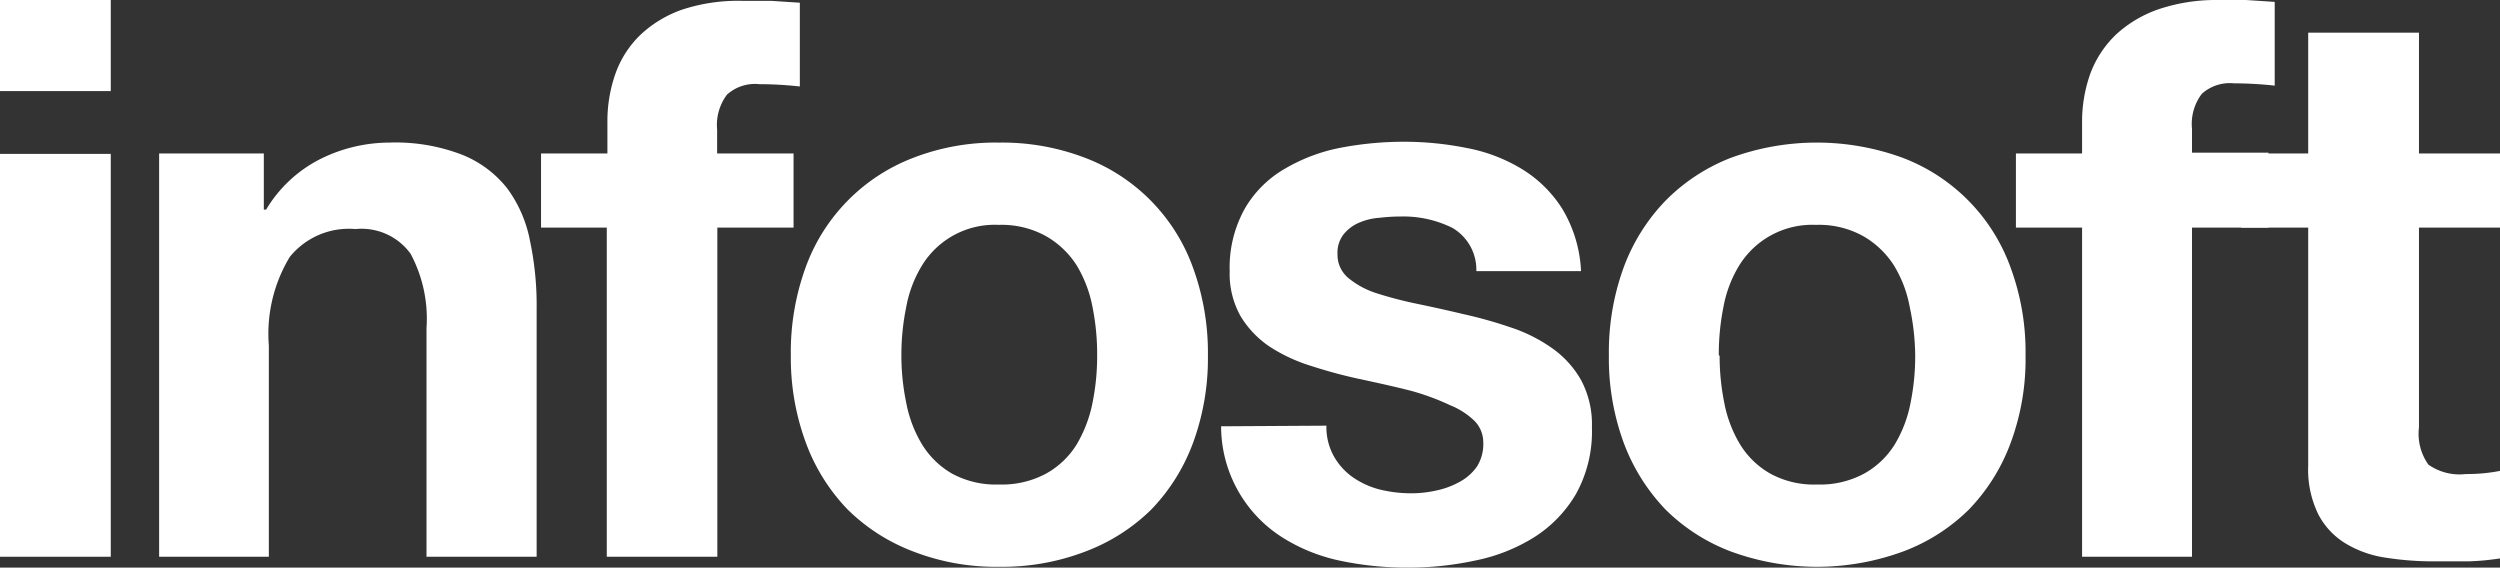
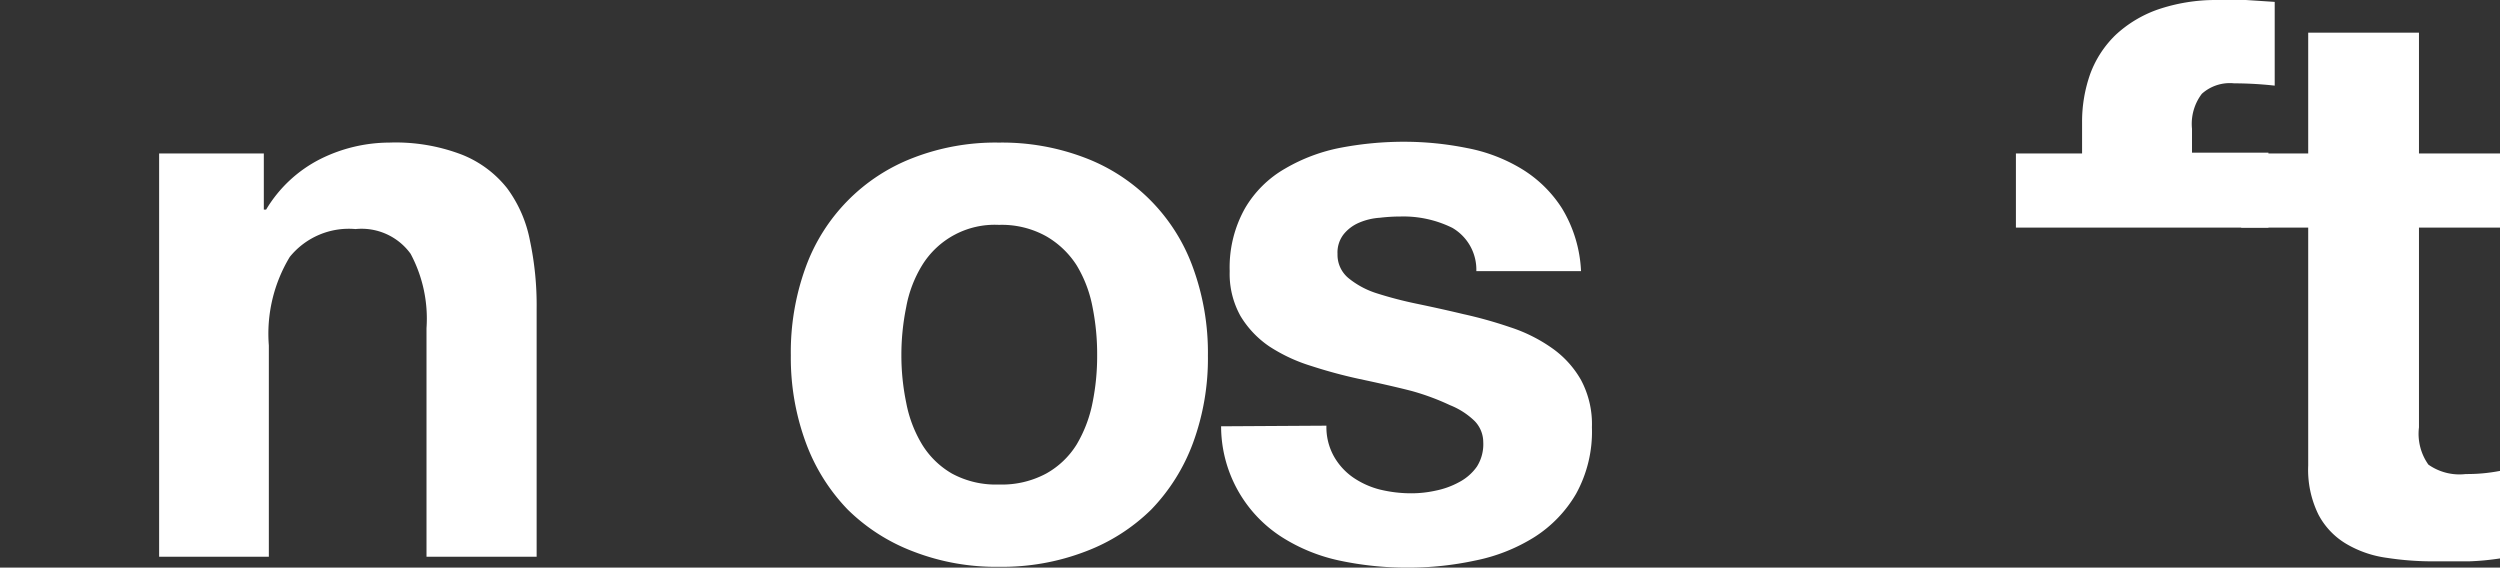
<svg xmlns="http://www.w3.org/2000/svg" viewBox="0 0 119.4 27.11">
  <rect x="0" y="0" width="119.4" height="27.11" fill="#333333" stroke="none" />
  <defs>
    <style>.cls-1{fill:#fff;}</style>
  </defs>
  <title>logo-infosoft-white</title>
  <g id="Capa_2" data-name="Capa 2">
    <g id="Home">
-       <path class="cls-1" d="M7.45,9.68H2.16V5.33H7.45Zm-5.29,3H7.45V31.92H2.16Z" transform="translate(-2.16 -5.33)" />
      <path class="cls-1" d="M9.76,12.66h5v2.68h.11a6.35,6.35,0,0,1,2.6-2.42,7.42,7.42,0,0,1,3.28-.78,8.83,8.83,0,0,1,3.48.58,5.2,5.2,0,0,1,2.15,1.6,6.14,6.14,0,0,1,1.09,2.5,14.86,14.86,0,0,1,.32,3.25V31.92H22.53V21a6.57,6.57,0,0,0-.76-3.55,2.89,2.89,0,0,0-2.63-1.18A3.63,3.63,0,0,0,16,17.6a7.09,7.09,0,0,0-1,4.23V31.92H9.76Z" transform="translate(-2.16 -5.33)" />
-       <path class="cls-1" d="M31.14,16.2H28V12.66h3.17V11.17a6.84,6.84,0,0,1,.39-2.34A4.83,4.83,0,0,1,32.74,7a5.6,5.6,0,0,1,2-1.21,8.52,8.52,0,0,1,2.83-.42c.47,0,.94,0,1.41,0l1.38.09v4a17.84,17.84,0,0,0-1.93-.11,2,2,0,0,0-1.55.5,2.41,2.41,0,0,0-.47,1.67v1.14h3.65V16.2H36.42V31.92H31.14Z" transform="translate(-2.16 -5.33)" />
      <path class="cls-1" d="M39.93,22.31a11.84,11.84,0,0,1,.7-4.19,8.81,8.81,0,0,1,5.14-5.25,10.89,10.89,0,0,1,4.1-.73,11.07,11.07,0,0,1,4.12.73,8.79,8.79,0,0,1,5.15,5.25,11.84,11.84,0,0,1,.71,4.19,11.69,11.69,0,0,1-.71,4.17,9.12,9.12,0,0,1-2,3.19,9,9,0,0,1-3.14,2,11.07,11.07,0,0,1-4.12.73,10.89,10.89,0,0,1-4.1-.73,9,9,0,0,1-3.13-2,9.12,9.12,0,0,1-2-3.19A11.69,11.69,0,0,1,39.93,22.31Zm5.28,0a11.15,11.15,0,0,0,.23,2.25,6,6,0,0,0,.76,2,4.05,4.05,0,0,0,1.43,1.39,4.39,4.39,0,0,0,2.24.52,4.46,4.46,0,0,0,2.25-.52,4,4,0,0,0,1.46-1.39,6.28,6.28,0,0,0,.76-2,11.15,11.15,0,0,0,.22-2.25A11.42,11.42,0,0,0,54.34,20a6,6,0,0,0-.76-2,4.23,4.23,0,0,0-1.46-1.39,4.36,4.36,0,0,0-2.25-.54,4.07,4.07,0,0,0-3.67,1.93,5.8,5.8,0,0,0-.76,2A11.43,11.43,0,0,0,45.21,22.31Z" transform="translate(-2.16 -5.33)" />
      <path class="cls-1" d="M65.51,25.66a2.86,2.86,0,0,0,.36,1.47,3.05,3.05,0,0,0,.91,1,4,4,0,0,0,1.28.58,6.3,6.3,0,0,0,1.51.18,5.38,5.38,0,0,0,1.17-.13,3.93,3.93,0,0,0,1.12-.41,2.39,2.39,0,0,0,.84-.74A2,2,0,0,0,73,26.44a1.45,1.45,0,0,0-.41-1,3.59,3.59,0,0,0-1.18-.76A11.49,11.49,0,0,0,69.57,24c-.74-.19-1.59-.38-2.53-.58a23.23,23.23,0,0,1-2.25-.61,7.9,7.9,0,0,1-2-.93,4.65,4.65,0,0,1-1.38-1.45,4.13,4.13,0,0,1-.52-2.15,5.76,5.76,0,0,1,.73-3,5.22,5.22,0,0,1,1.92-1.9,8.38,8.38,0,0,1,2.68-1,16.17,16.17,0,0,1,3-.28,15.22,15.22,0,0,1,3,.3,7.86,7.86,0,0,1,2.62,1,5.94,5.94,0,0,1,1.92,1.88,6.31,6.31,0,0,1,.91,3h-5a2.31,2.31,0,0,0-1.15-2.07,5.28,5.28,0,0,0-2.46-.54,8.54,8.54,0,0,0-1,.06,3,3,0,0,0-1,.24,1.9,1.9,0,0,0-.72.54,1.41,1.41,0,0,0-.3.95,1.44,1.44,0,0,0,.52,1.15,4.07,4.07,0,0,0,1.36.73,18.87,18.87,0,0,0,1.92.5c.72.15,1.45.31,2.2.49a20.74,20.74,0,0,1,2.25.63,7.45,7.45,0,0,1,2,1,4.67,4.67,0,0,1,1.38,1.52,4.47,4.47,0,0,1,.52,2.26,6.14,6.14,0,0,1-.76,3.18,6.07,6.07,0,0,1-2,2.07,8.43,8.43,0,0,1-2.81,1.11,15.14,15.14,0,0,1-3.23.34,15.44,15.44,0,0,1-3.27-.34A8.38,8.38,0,0,1,63.41,31a6.29,6.29,0,0,1-2.93-5.31Z" transform="translate(-2.16 -5.33)" />
-       <path class="cls-1" d="M79,22.31a11.84,11.84,0,0,1,.7-4.19,9.15,9.15,0,0,1,2-3.2,8.92,8.92,0,0,1,3.12-2.05,11.93,11.93,0,0,1,8.22,0,8.79,8.79,0,0,1,5.15,5.25,11.62,11.62,0,0,1,.71,4.19,11.47,11.47,0,0,1-.71,4.17,9.12,9.12,0,0,1-2,3.19,8.89,8.89,0,0,1-3.14,2,11.93,11.93,0,0,1-8.22,0,8.9,8.9,0,0,1-3.12-2,9.29,9.29,0,0,1-2-3.19A11.69,11.69,0,0,1,79,22.31Zm5.29,0a11.15,11.15,0,0,0,.22,2.25,6,6,0,0,0,.76,2,4,4,0,0,0,1.44,1.39,4.33,4.33,0,0,0,2.23.52,4.43,4.43,0,0,0,2.25-.52,4,4,0,0,0,1.46-1.39,6,6,0,0,0,.76-2,11.15,11.15,0,0,0,.22-2.25A11.42,11.42,0,0,0,93.37,20a5.8,5.8,0,0,0-.76-2,4.23,4.23,0,0,0-1.46-1.39,4.33,4.33,0,0,0-2.25-.54,4.1,4.1,0,0,0-3.67,1.93,5.8,5.8,0,0,0-.76,2A11.42,11.42,0,0,0,84.25,22.31Z" transform="translate(-2.16 -5.33)" />
-       <path class="cls-1" d="M101.6,16.2H98.44V12.66h3.16V11.17A6.84,6.84,0,0,1,102,8.83,5,5,0,0,1,103.2,7a5.77,5.77,0,0,1,2-1.21A8.56,8.56,0,0,1,108,5.33c.48,0,.95,0,1.42,0l1.38.09v4a18,18,0,0,0-1.94-.11,2,2,0,0,0-1.54.5,2.37,2.37,0,0,0-.47,1.67v1.14h3.65V16.2h-3.65V31.92H101.6Z" transform="translate(-2.16 -5.33)" />
+       <path class="cls-1" d="M101.6,16.2H98.44V12.66h3.16V11.17A6.84,6.84,0,0,1,102,8.83,5,5,0,0,1,103.2,7a5.77,5.77,0,0,1,2-1.21A8.56,8.56,0,0,1,108,5.33c.48,0,.95,0,1.42,0l1.38.09v4a18,18,0,0,0-1.94-.11,2,2,0,0,0-1.54.5,2.37,2.37,0,0,0-.47,1.67v1.14h3.65V16.2h-3.65H101.6Z" transform="translate(-2.16 -5.33)" />
      <path class="cls-1" d="M117.69,12.66h3.87V16.2h-3.87v9.54a2.54,2.54,0,0,0,.45,1.78,2.58,2.58,0,0,0,1.79.45,8.22,8.22,0,0,0,1.63-.15V32a12.41,12.41,0,0,1-1.49.14c-.54,0-1.08,0-1.6,0a14.51,14.51,0,0,1-2.33-.17,5.14,5.14,0,0,1-1.93-.67,3.54,3.54,0,0,1-1.32-1.39,4.85,4.85,0,0,1-.49-2.35V16.2h-3.2V12.66h3.2V6.89h5.29Z" transform="translate(-2.16 -5.33)" />
    </g>
  </g>
</svg>